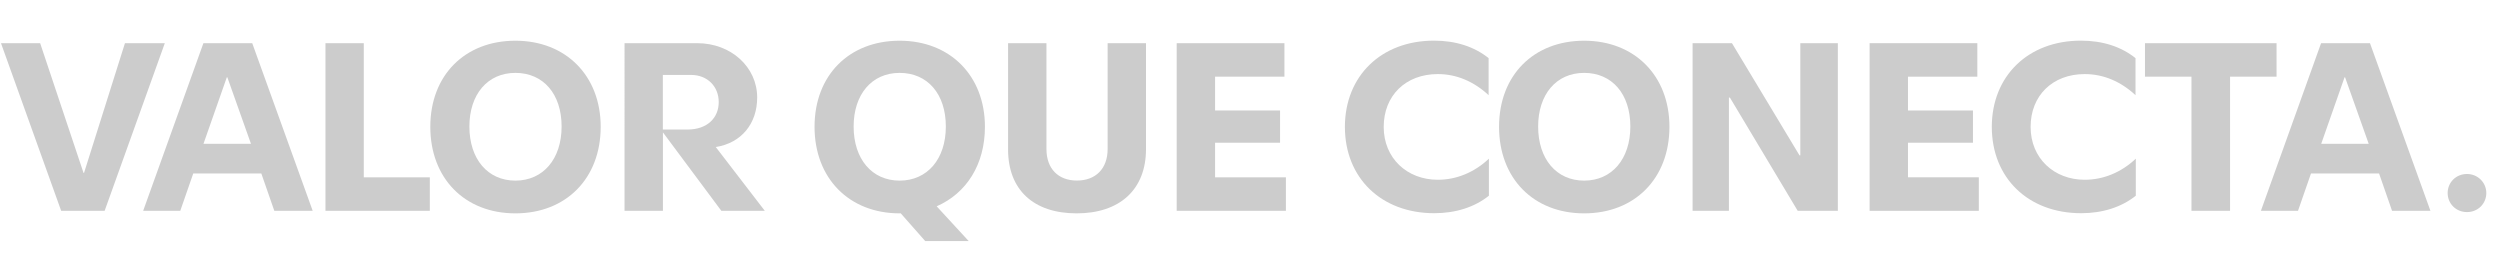
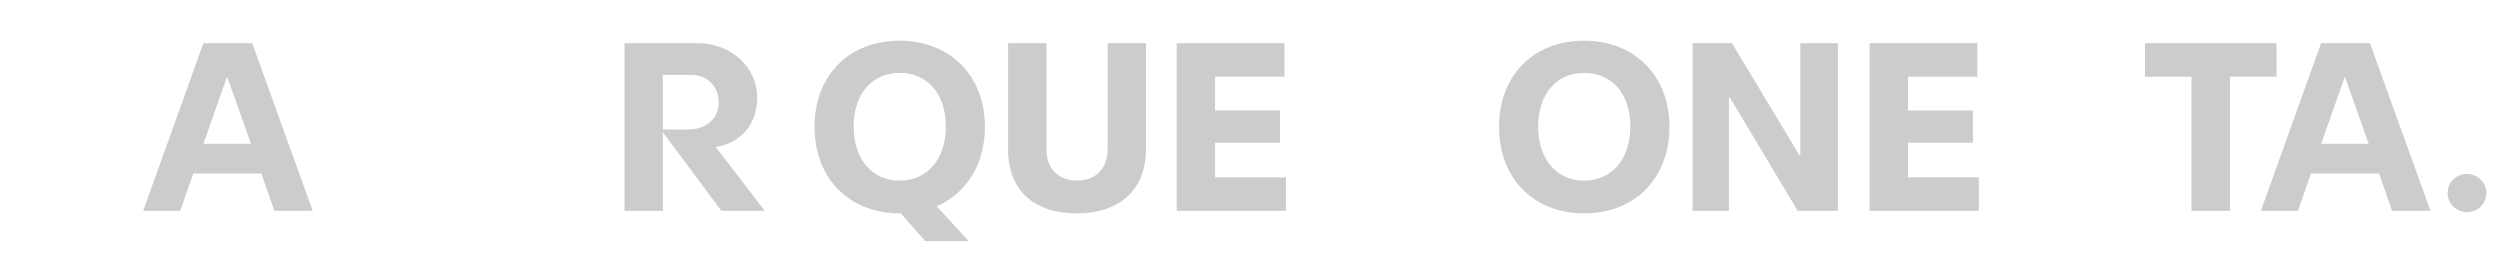
<svg xmlns="http://www.w3.org/2000/svg" id="a" viewBox="0 0 354.34 38.88">
  <defs>
    <style>.b{fill:#ccc;}</style>
  </defs>
-   <path class="b" d="M5.69,6.12l6.15,18.39h.07l5.8-18.39h5.65l-8.53,23.76h-6.16L.14,6.12h5.54Z" />
  <path class="b" d="M35.75,6.12l8.57,23.76h-5.44l-1.84-5.29h-9.65l-1.84,5.29h-5.26L28.83,6.12h6.91ZM32.15,10.95l-3.31,9.43h6.73l-3.35-9.43h-.07Z" />
-   <path class="b" d="M46.12,6.12h5.44v19.01h9.36v4.75h-14.79V6.12Z" />
-   <path class="b" d="M85.14,17.97c0,7.31-4.9,12.27-12.09,12.27s-12.06-4.97-12.06-12.27,4.9-12.2,12.06-12.2,12.09,4.97,12.09,12.2ZM66.53,17.93c0,4.61,2.59,7.67,6.52,7.67s6.55-3.06,6.55-7.67-2.59-7.6-6.55-7.6-6.52,3.06-6.52,7.6Z" />
  <path class="b" d="M98.82,6.12c4.79,0,8.5,3.38,8.5,7.7,0,3.67-2.2,6.44-5.87,7.02l6.95,9.04h-6.16l-8.28-11.12v11.12h-5.44V6.12h10.29ZM97.95,10.62h-4v7.74h3.49c2.81,0,4.43-1.66,4.43-3.89s-1.62-3.85-3.92-3.85Z" />
  <path class="b" d="M127.69,30.24h-.18c-7.16,0-12.06-4.97-12.06-12.27s4.9-12.2,12.06-12.2,12.09,4.97,12.09,12.2c0,5.36-2.63,9.43-6.84,11.27l4.54,4.93h-6.16l-3.46-3.92ZM120.99,17.93c0,4.61,2.59,7.67,6.52,7.67s6.55-3.06,6.55-7.67-2.59-7.6-6.55-7.6-6.52,3.06-6.52,7.6Z" />
  <path class="b" d="M156.99,21.13V6.12h5.44v15.01c0,5.76-3.74,9.11-9.83,9.11s-9.72-3.31-9.72-9.07V6.12h5.44v15.01c0,2.77,1.66,4.46,4.32,4.46s4.35-1.69,4.35-4.46Z" />
  <path class="b" d="M182.05,6.12v4.75h-9.83v4.79h9.21v4.57h-9.21v4.9h10.04v4.75h-15.48V6.12h15.26Z" />
-   <path class="b" d="M190.62,18c0-7.23,5.15-12.24,12.63-12.24,3.09,0,5.72.86,7.74,2.48v5.25c-2.09-1.94-4.54-2.99-7.2-2.99-4.57,0-7.67,3.06-7.67,7.49s3.31,7.49,7.67,7.49c2.63,0,5.18-1.04,7.24-2.99v5.25c-2.02,1.62-4.71,2.48-7.74,2.48-7.52,0-12.67-5-12.67-12.24Z" />
  <path class="b" d="M236.62,17.97c0,7.31-4.9,12.27-12.09,12.27s-12.06-4.97-12.06-12.27,4.9-12.2,12.06-12.2,12.09,4.97,12.09,12.2ZM218.01,17.93c0,4.61,2.59,7.67,6.52,7.67s6.55-3.06,6.55-7.67-2.59-7.6-6.55-7.6-6.52,3.06-6.52,7.6Z" />
  <path class="b" d="M260.49,6.12v23.76h-5.69l-9.61-16.05h-.14v16.05h-5.15V6.12h5.58l9.58,15.91h.11V6.12h5.33Z" />
  <path class="b" d="M280.26,6.12v4.75h-9.83v4.79h9.21v4.57h-9.21v4.9h10.04v4.75h-15.48V6.12h15.26Z" />
-   <path class="b" d="M282.31,18c0-7.23,5.15-12.24,12.63-12.24,3.09,0,5.72.86,7.74,2.48v5.25c-2.09-1.94-4.54-2.99-7.2-2.99-4.57,0-7.67,3.06-7.67,7.49s3.31,7.49,7.67,7.49c2.63,0,5.18-1.04,7.24-2.99v5.25c-2.02,1.62-4.71,2.48-7.74,2.48-7.52,0-12.67-5-12.67-12.24Z" />
  <path class="b" d="M304.02,6.12h18.65v4.75h-6.59v19.01h-5.47V10.87h-6.59v-4.75Z" />
  <path class="b" d="M335.91,6.12l8.57,23.76h-5.44l-1.84-5.29h-9.65l-1.84,5.29h-5.26l8.53-23.76h6.91ZM332.31,10.95l-3.31,9.43h6.73l-3.35-9.43h-.07Z" />
  <path class="b" d="M349.66,24.66c1.51,0,2.74,1.19,2.74,2.7s-1.19,2.7-2.74,2.7-2.74-1.19-2.74-2.7,1.19-2.7,2.74-2.7Z" />
</svg>